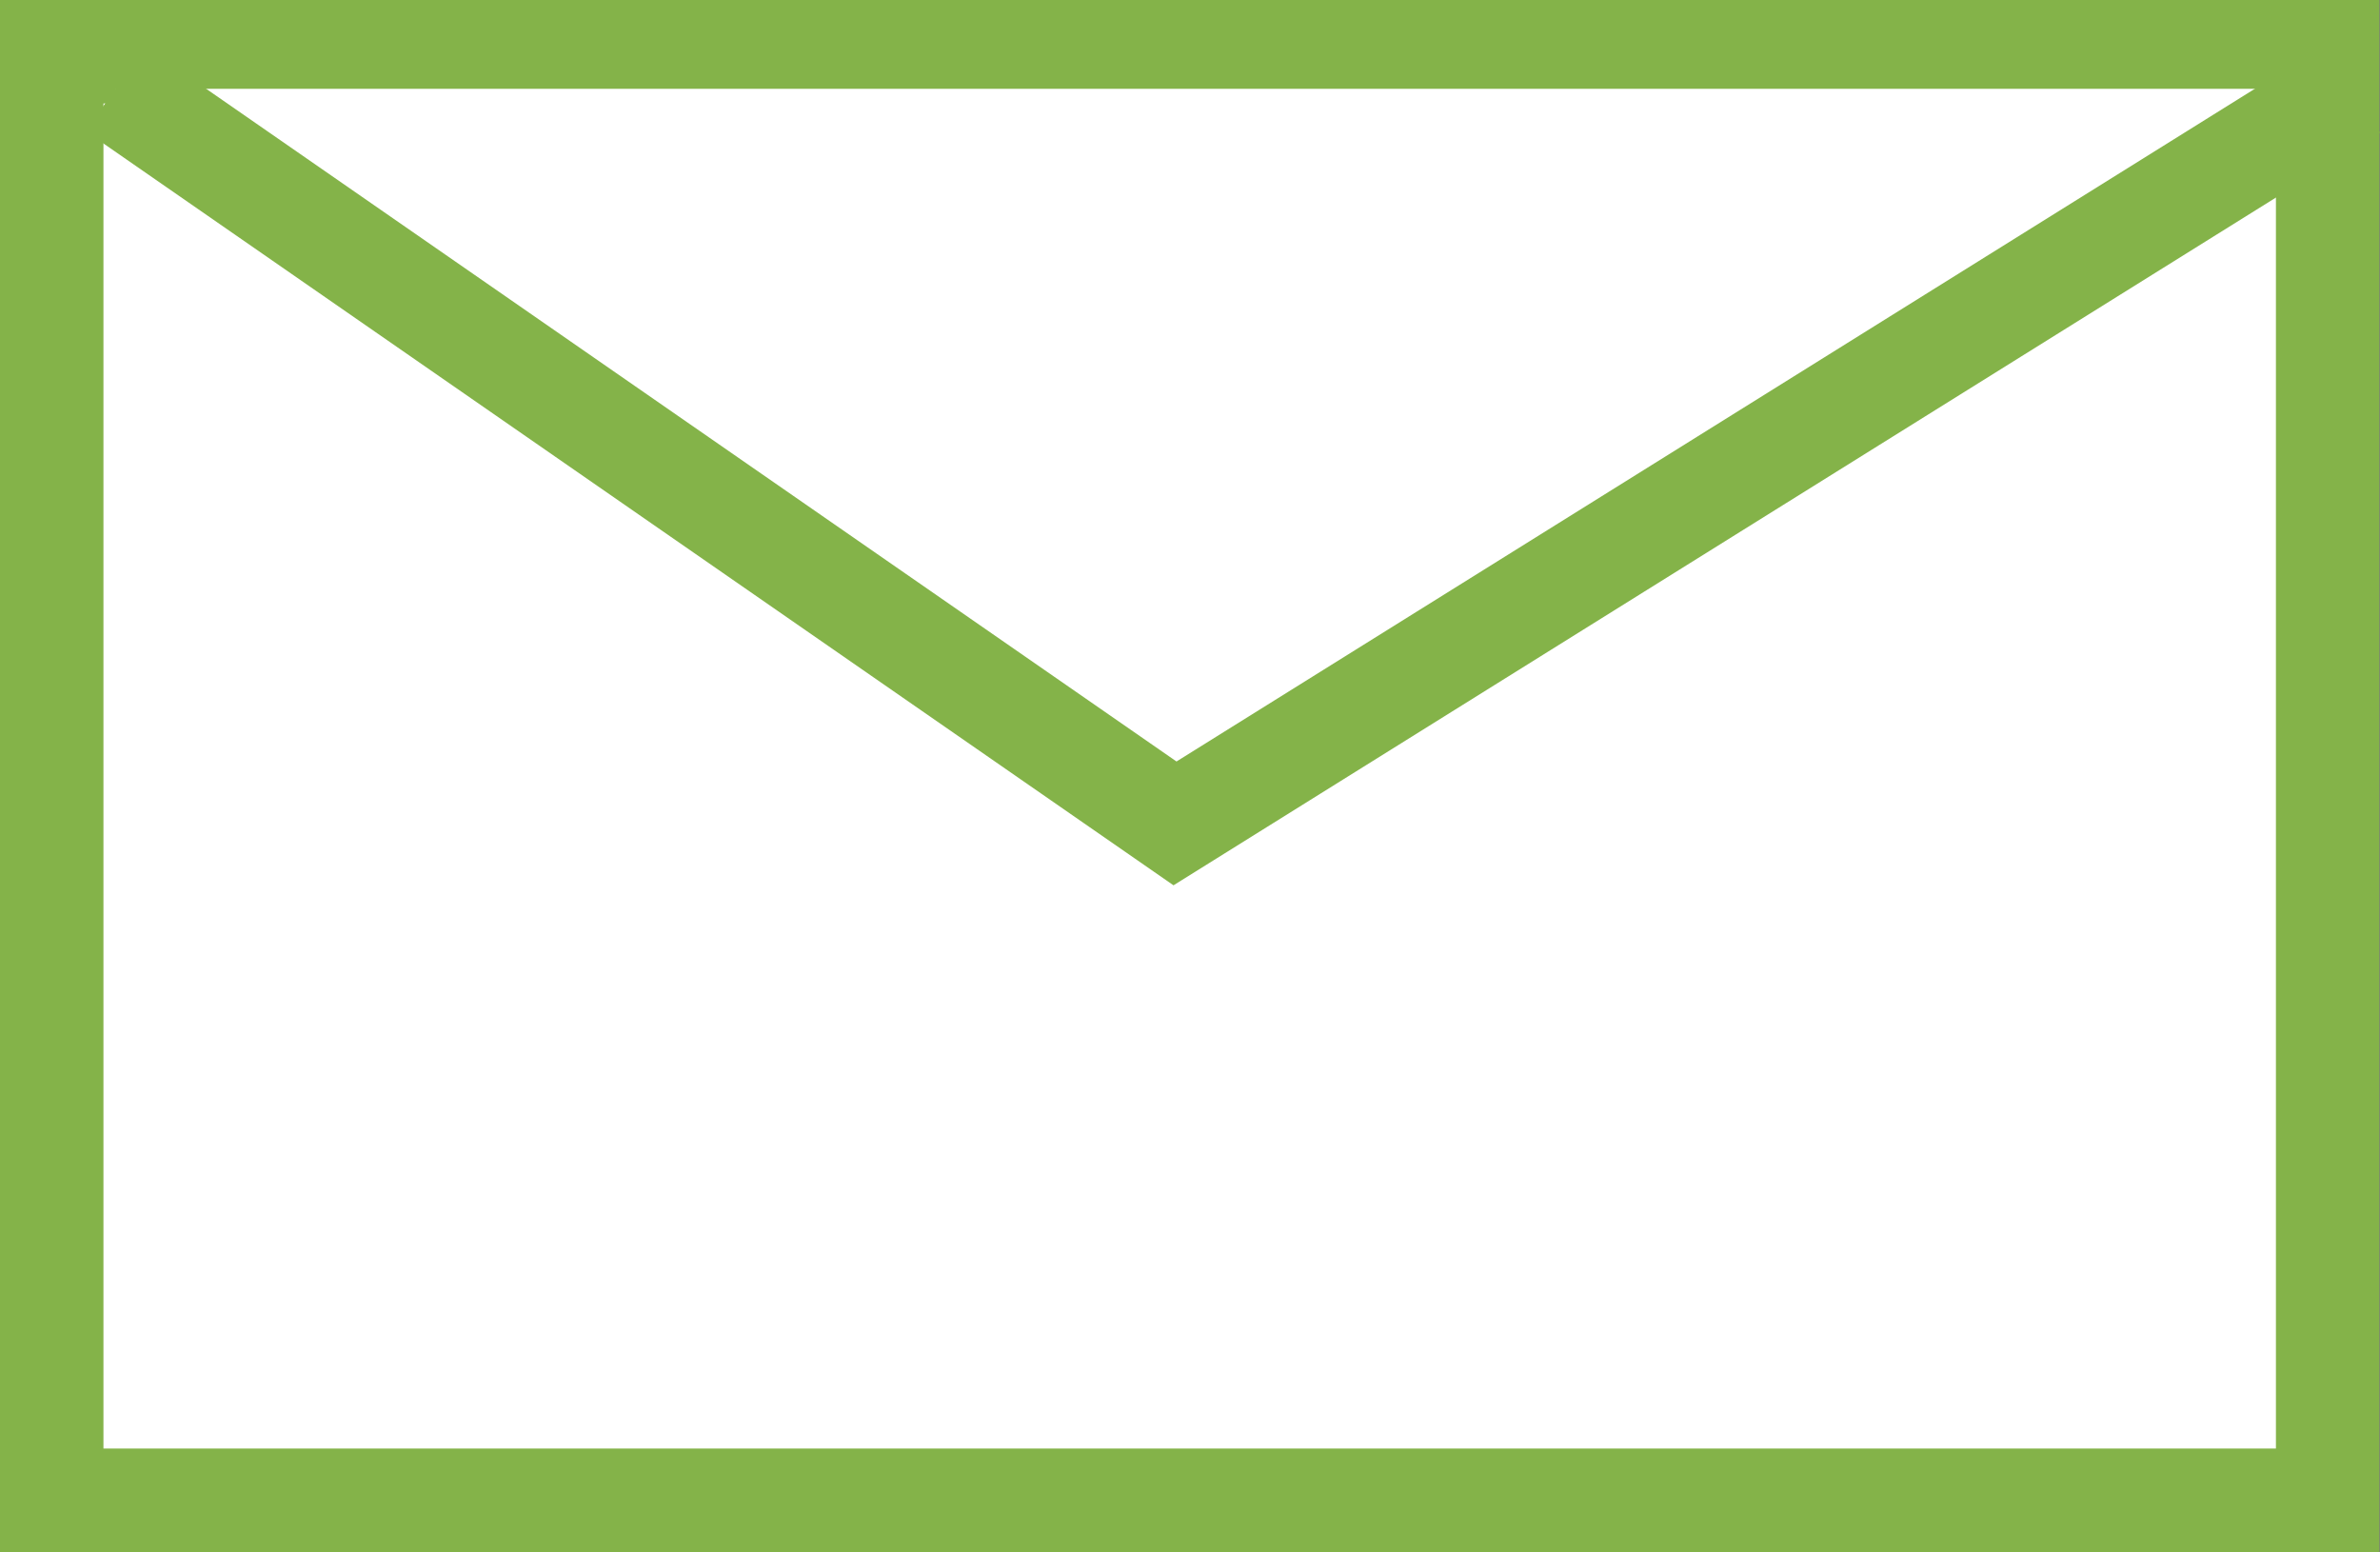
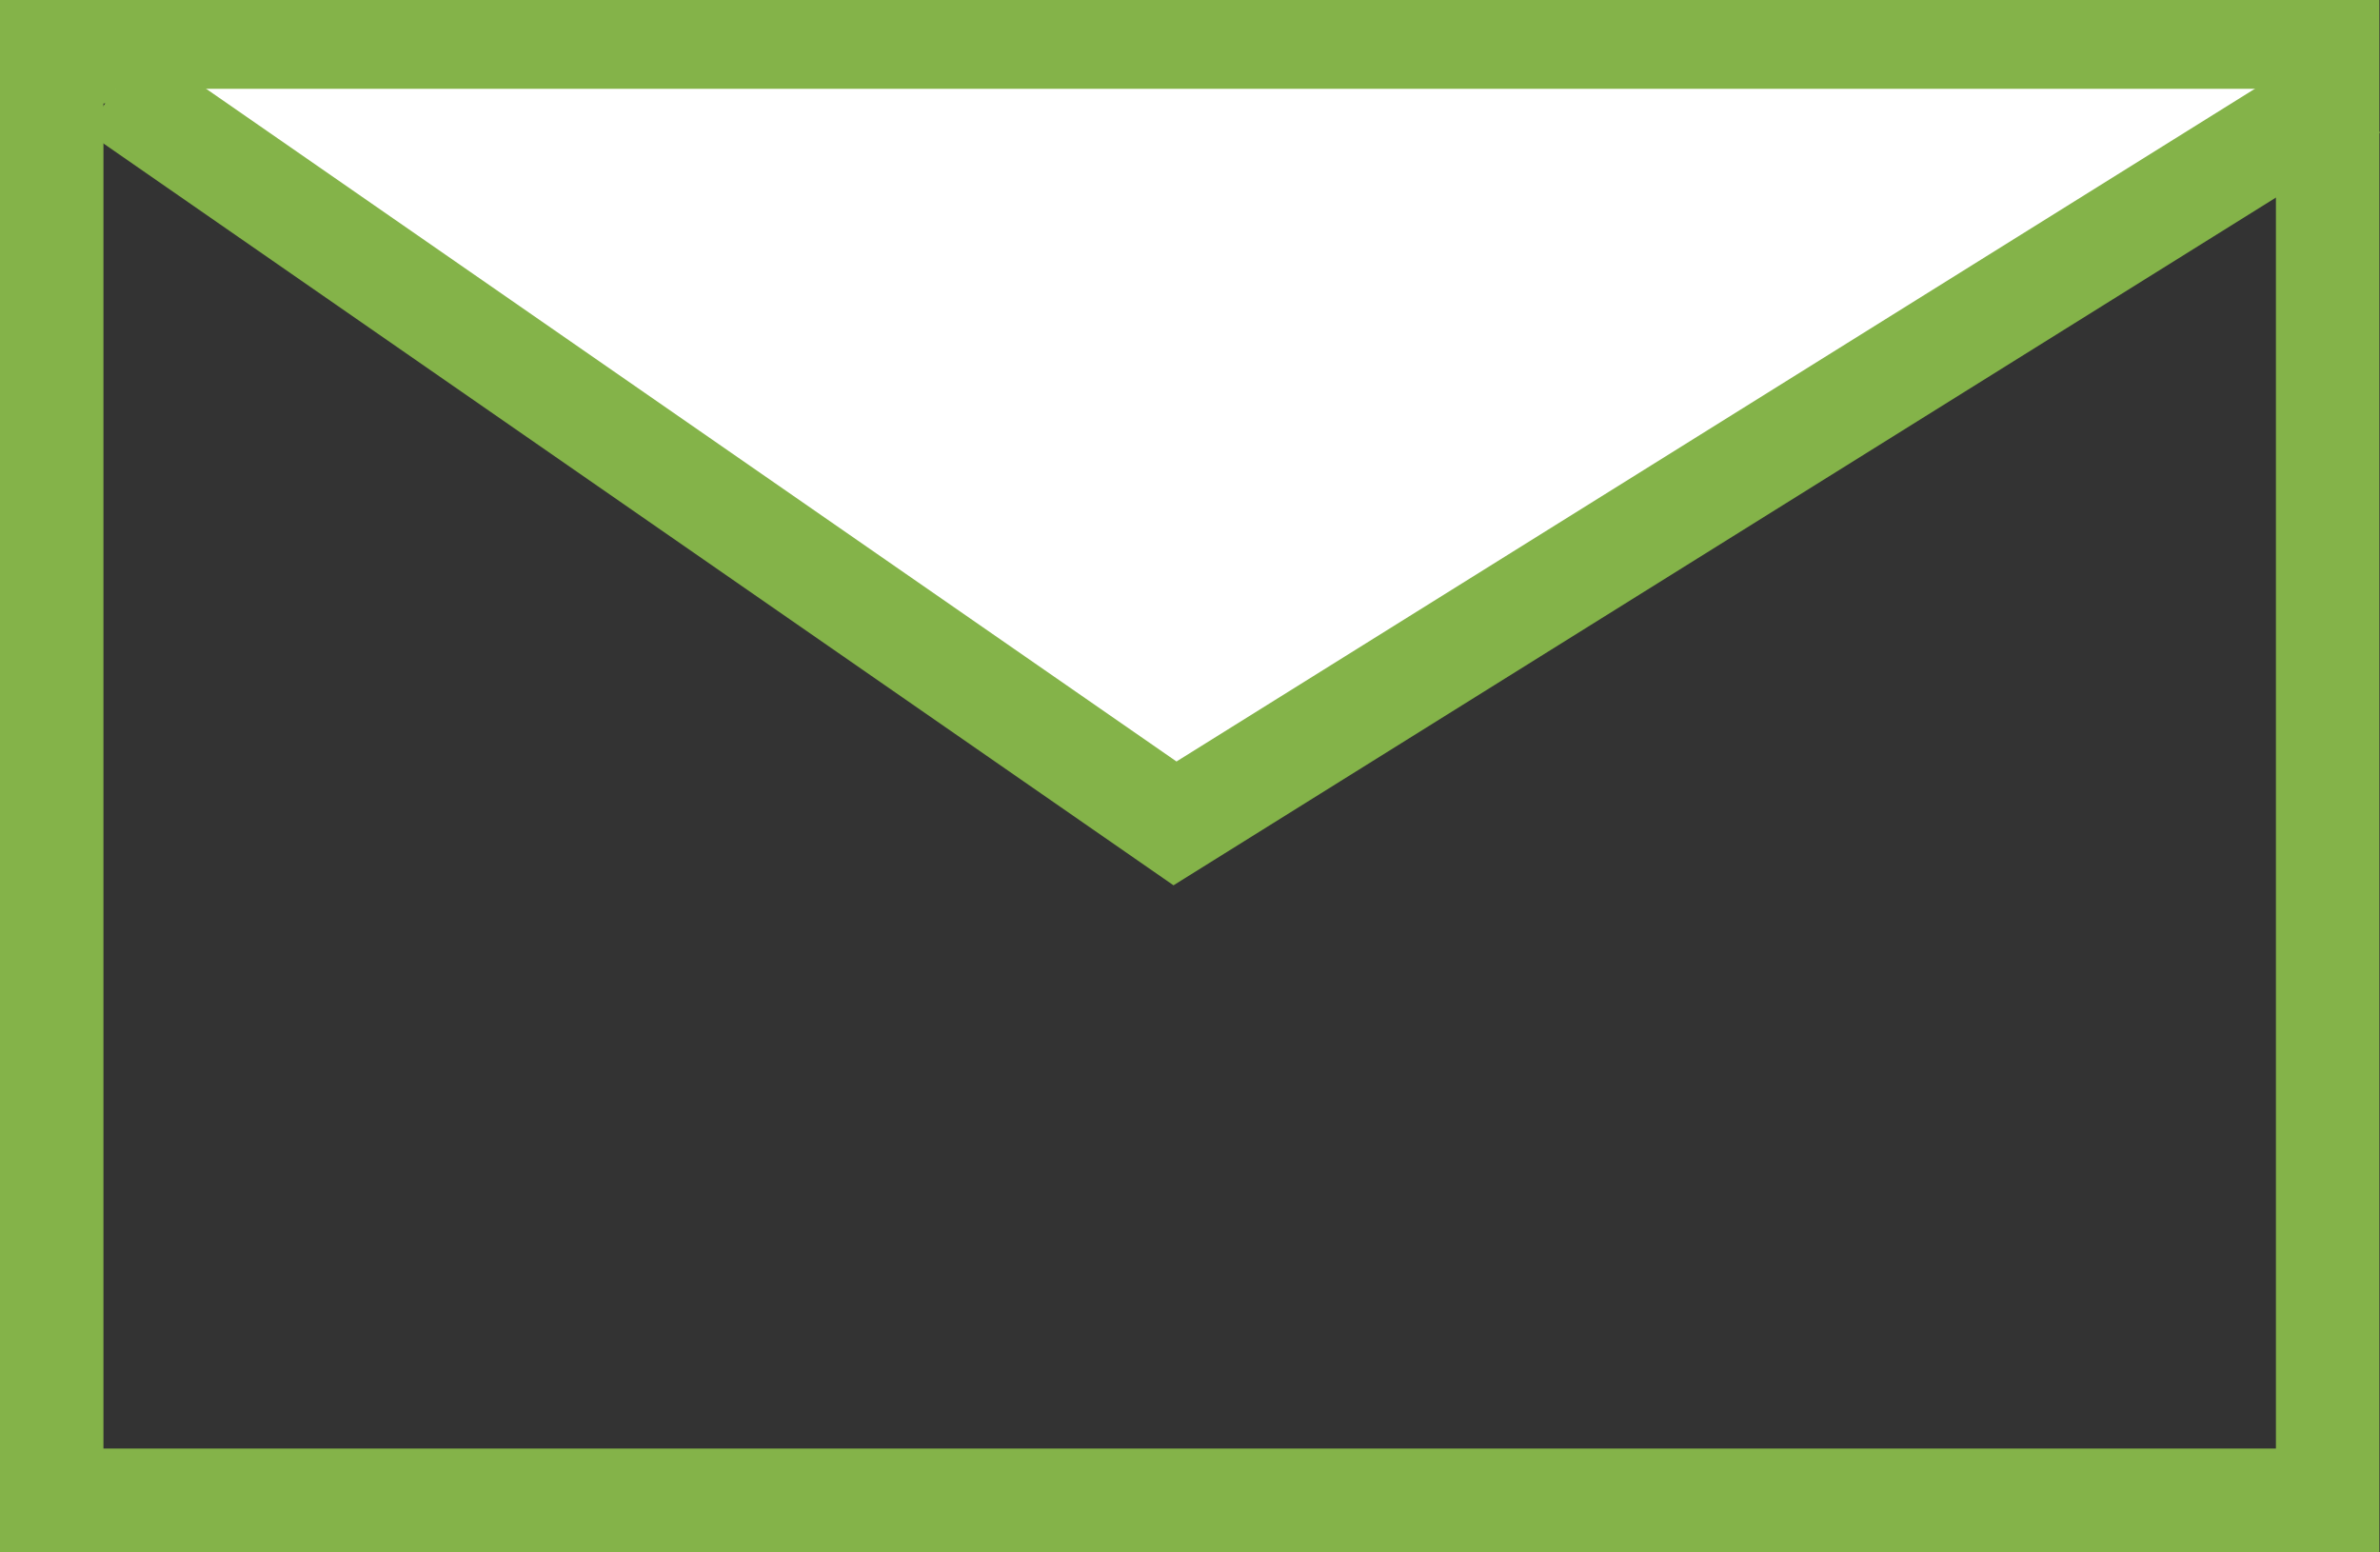
<svg xmlns="http://www.w3.org/2000/svg" width="23.006" height="15" viewBox="0 0 23.006 15">
  <rect x="0" y="0" width="23.006" height="15" fill="#333333" stroke="none" />
  <g id="グループ_1402" data-name="グループ 1402" transform="translate(-1113 -793)">
    <g id="長方形_1743" data-name="長方形 1743" transform="translate(1113 793)" fill="#fff" stroke="#84b349" stroke-width="1">
-       <rect width="23" height="15" stroke="none" />
      <rect x="0.5" y="0.5" width="22" height="14" fill="none" />
    </g>
    <path id="パス_761" data-name="パス 761" d="M9762.115-4397.142l10.243,7.1,11.383-7.1" transform="translate(-8648 5191)" fill="#fff" stroke="#84b349" stroke-width="1" />
  </g>
</svg>